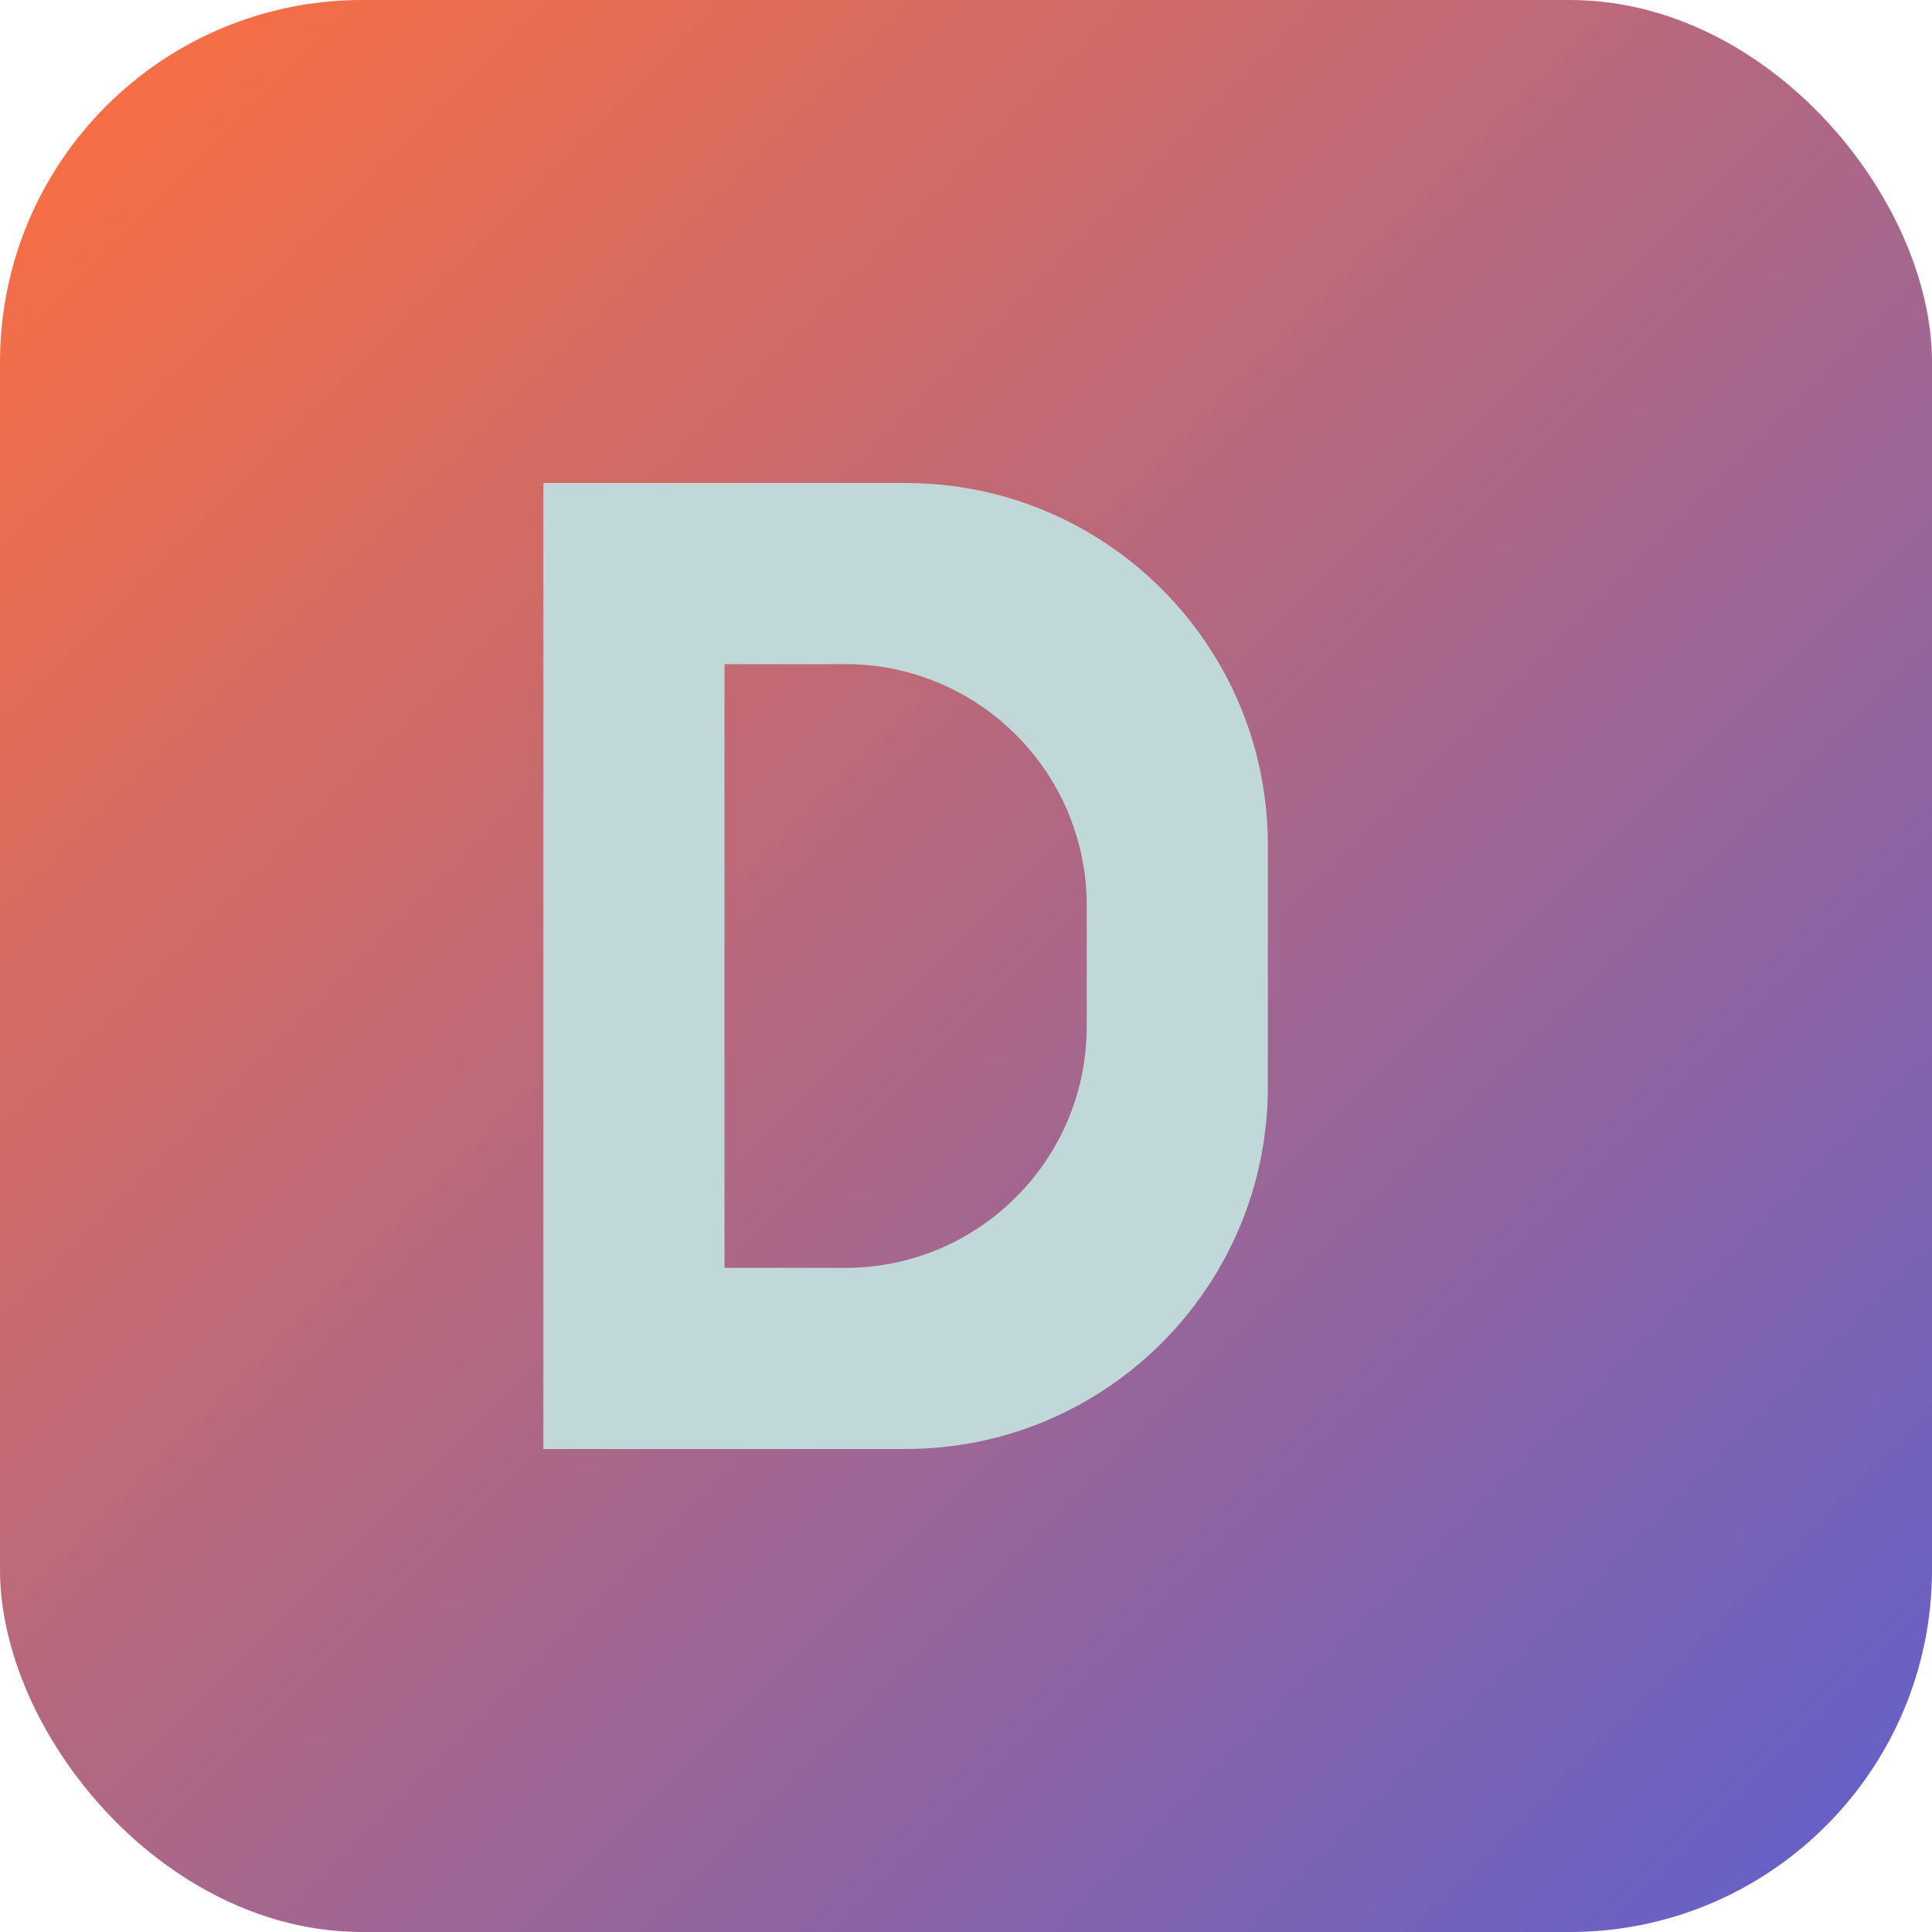
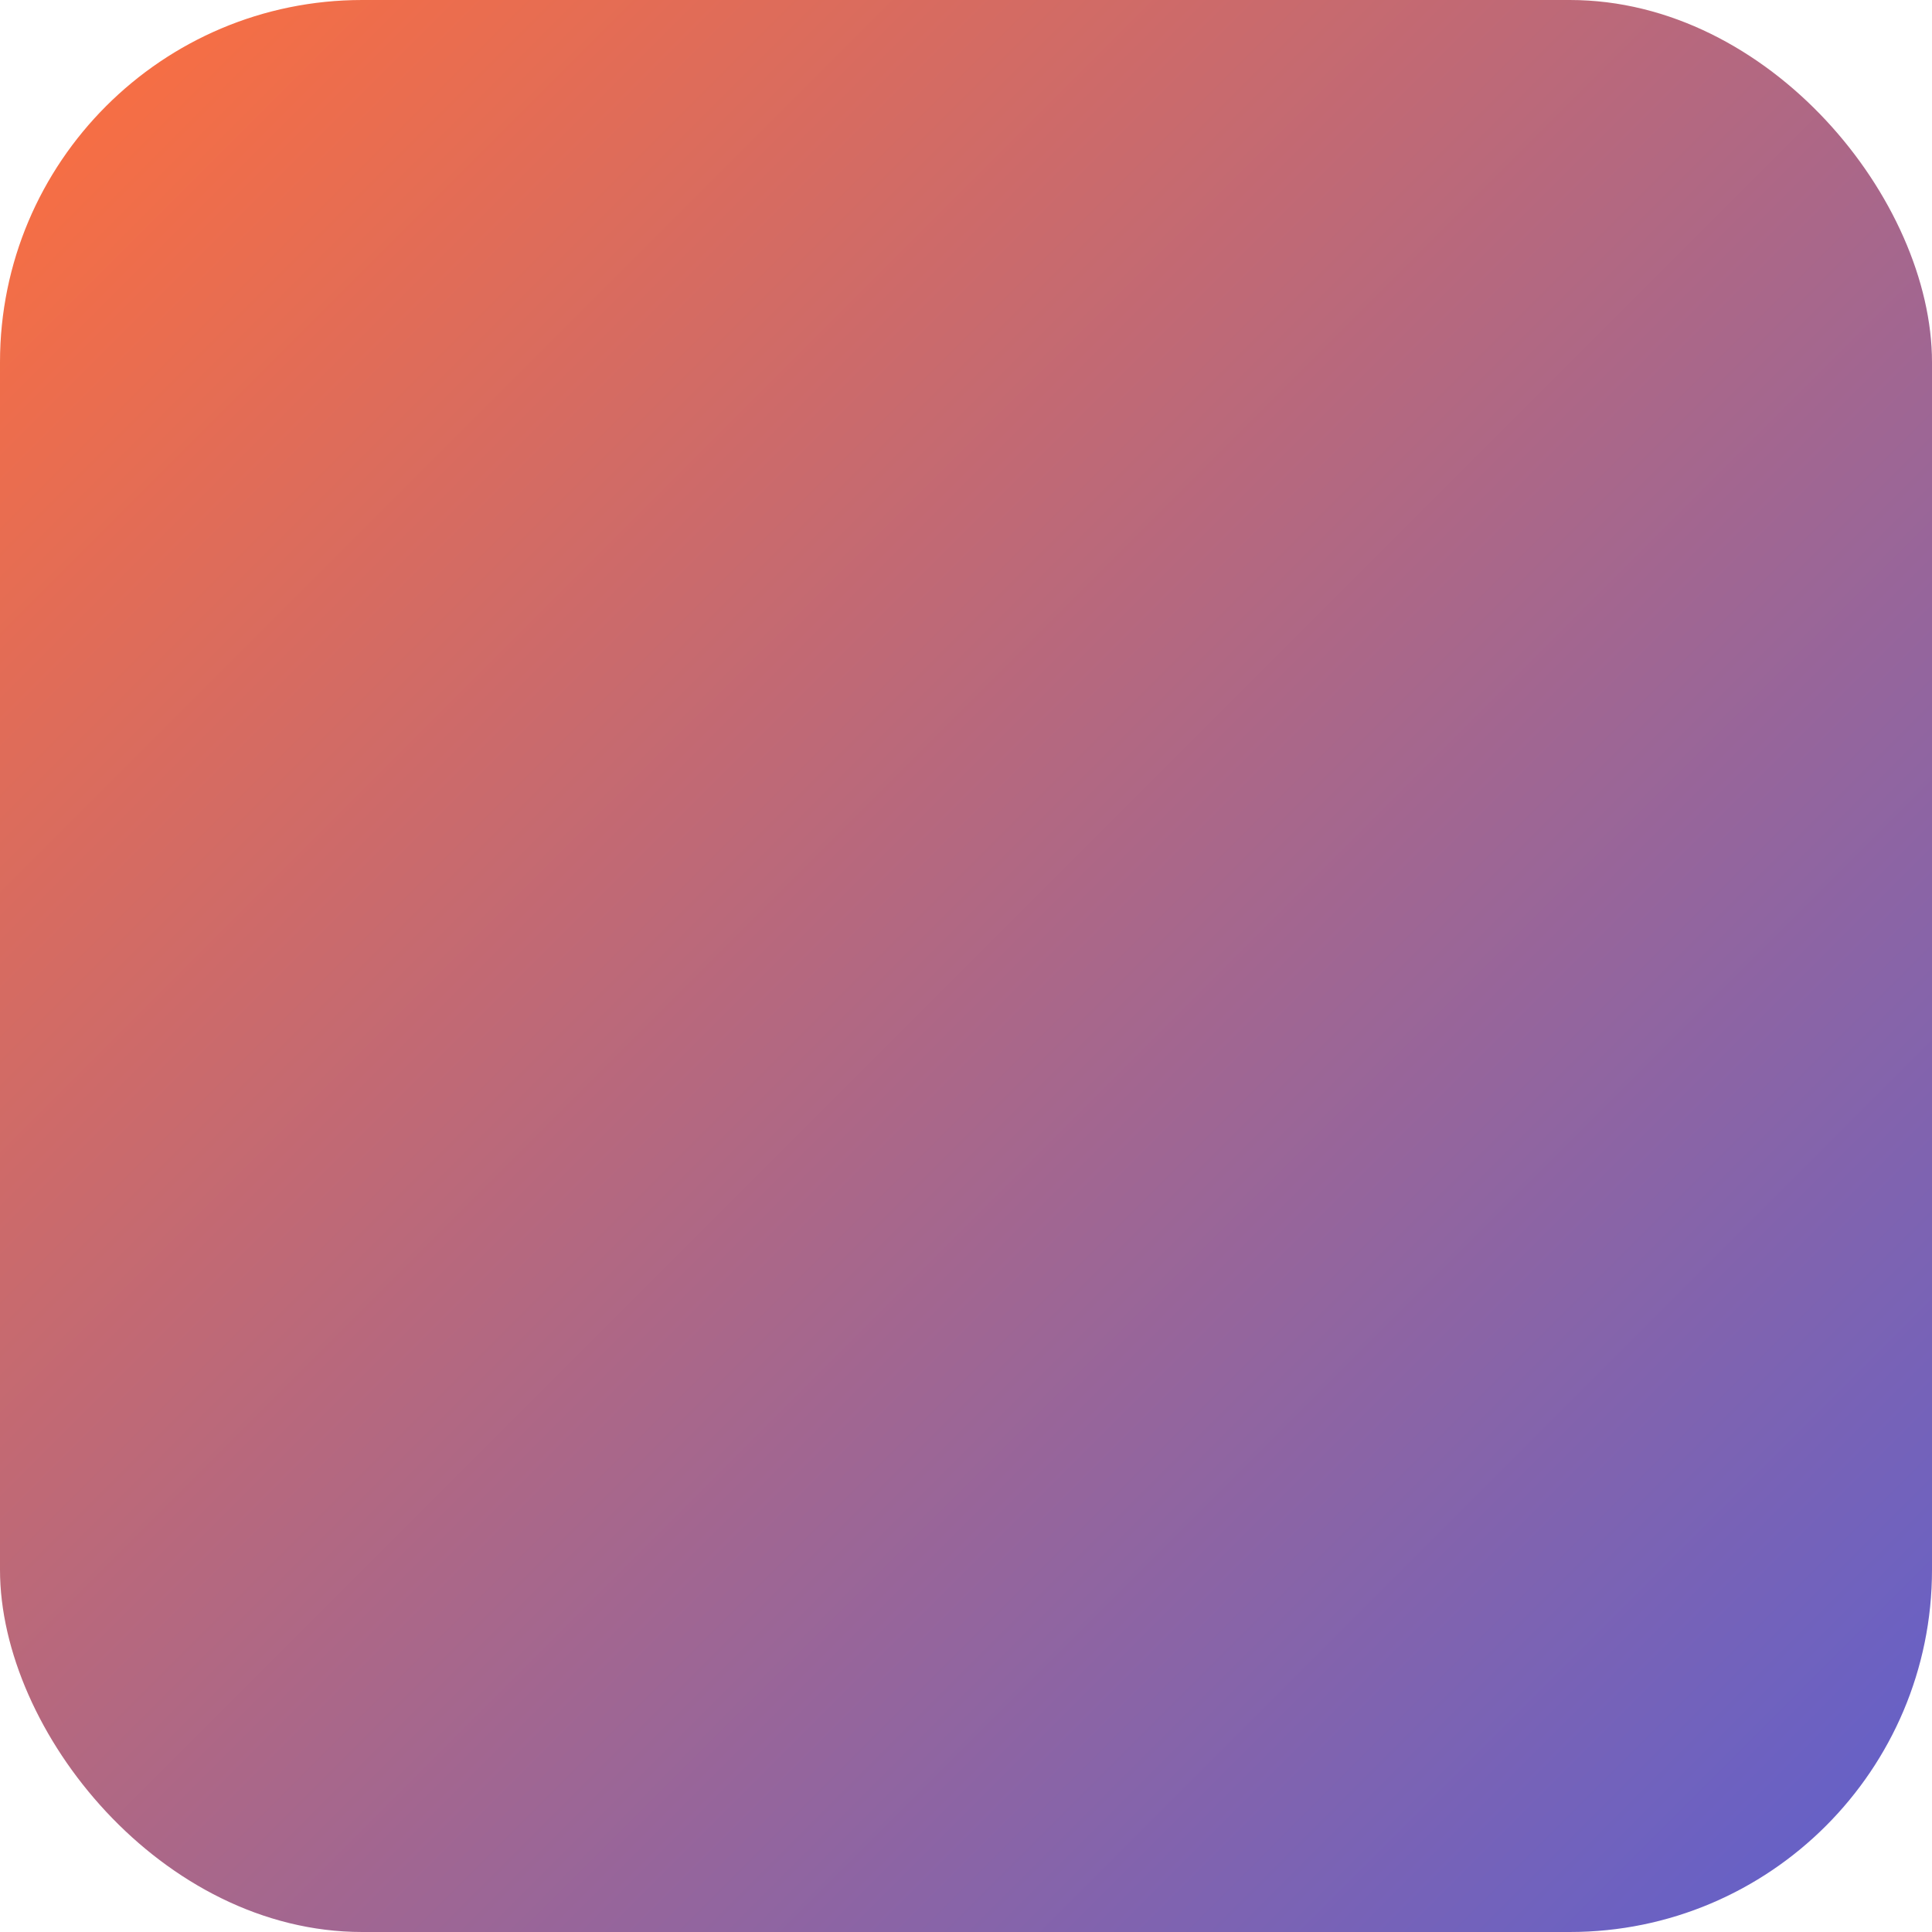
<svg xmlns="http://www.w3.org/2000/svg" width="32" height="32" viewBox="0 0 32 32">
  <defs>
    <linearGradient id="favicon-gradient" x1="0%" y1="0%" x2="100%" y2="100%">
      <stop offset="0%" stop-color="#FF6F3C" />
      <stop offset="100%" stop-color="#5E60CE" />
    </linearGradient>
  </defs>
  <rect width="32" height="32" rx="6" fill="url(#favicon-gradient)" />
-   <path fill="#C0D8D8" d="M9,8 L9,24 L15,24 C18.314,24 21,21.314 21,18 L21,14 C21,10.686 18.314,8 15,8 L9,8 Z M12,11 L14,11 C16.209,11 18,12.791 18,15 L18,17 C18,19.209 16.209,21 14,21 L12,21 L12,11 Z" />
</svg>